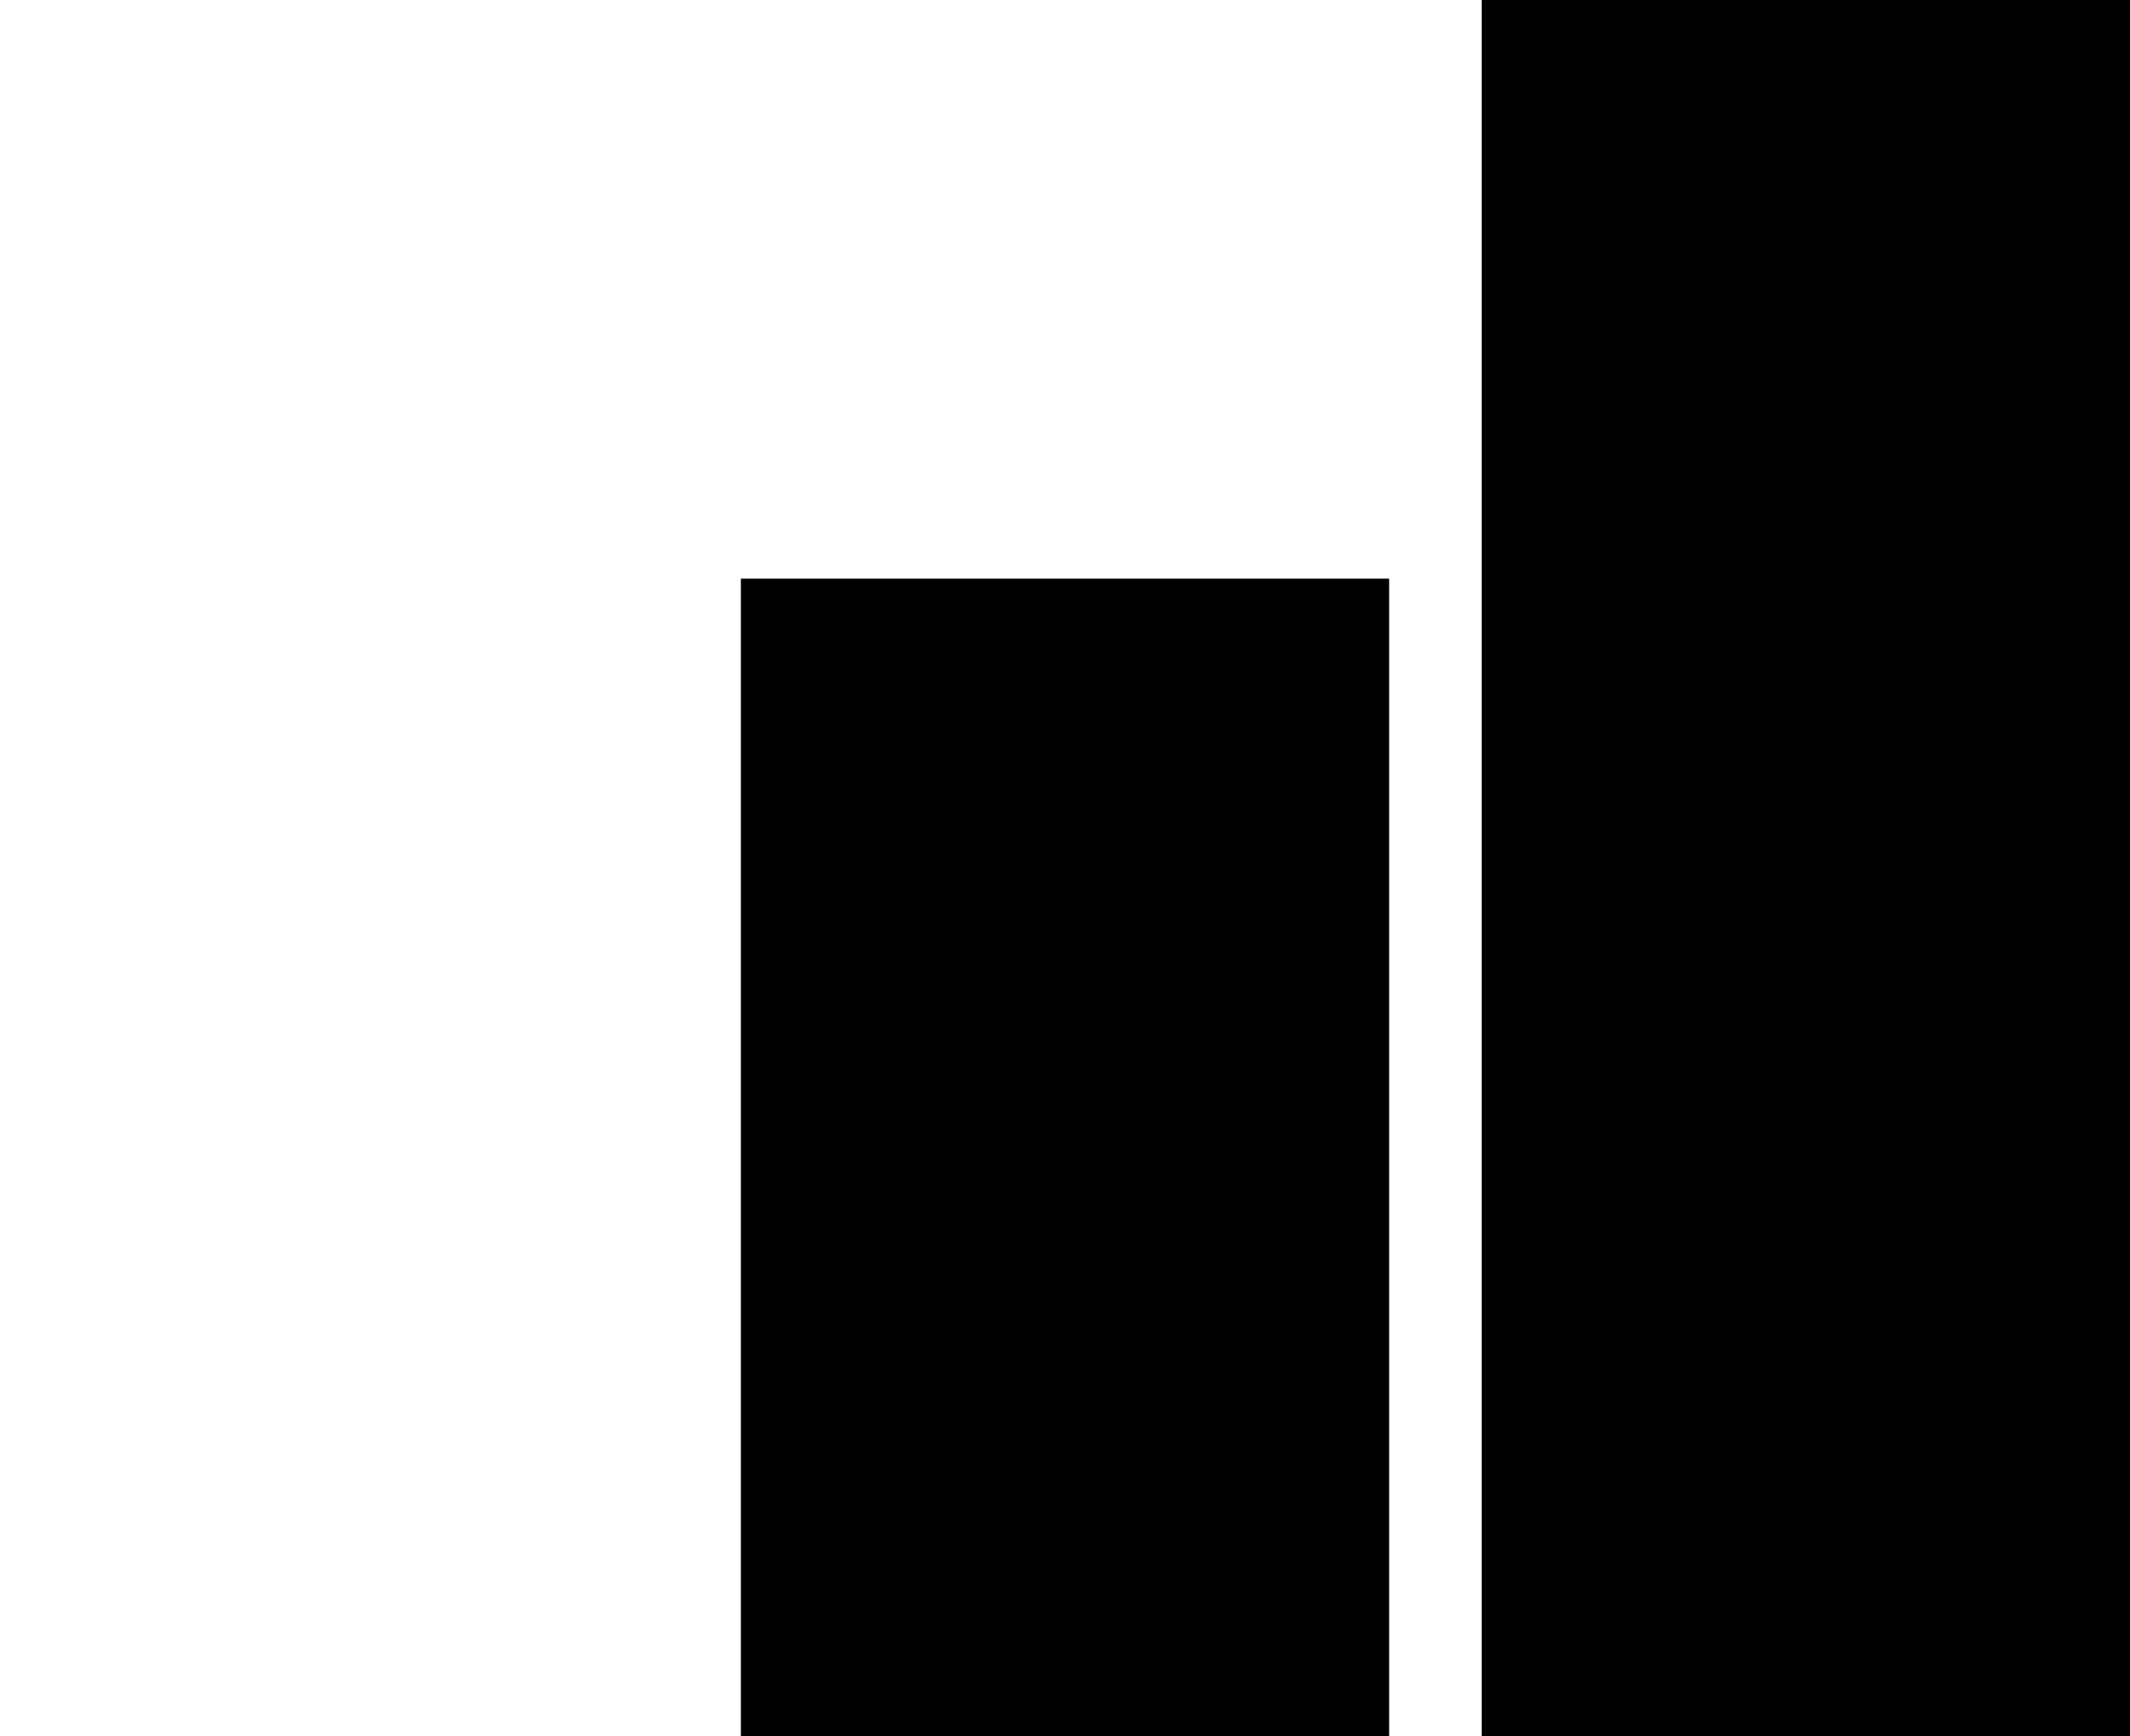
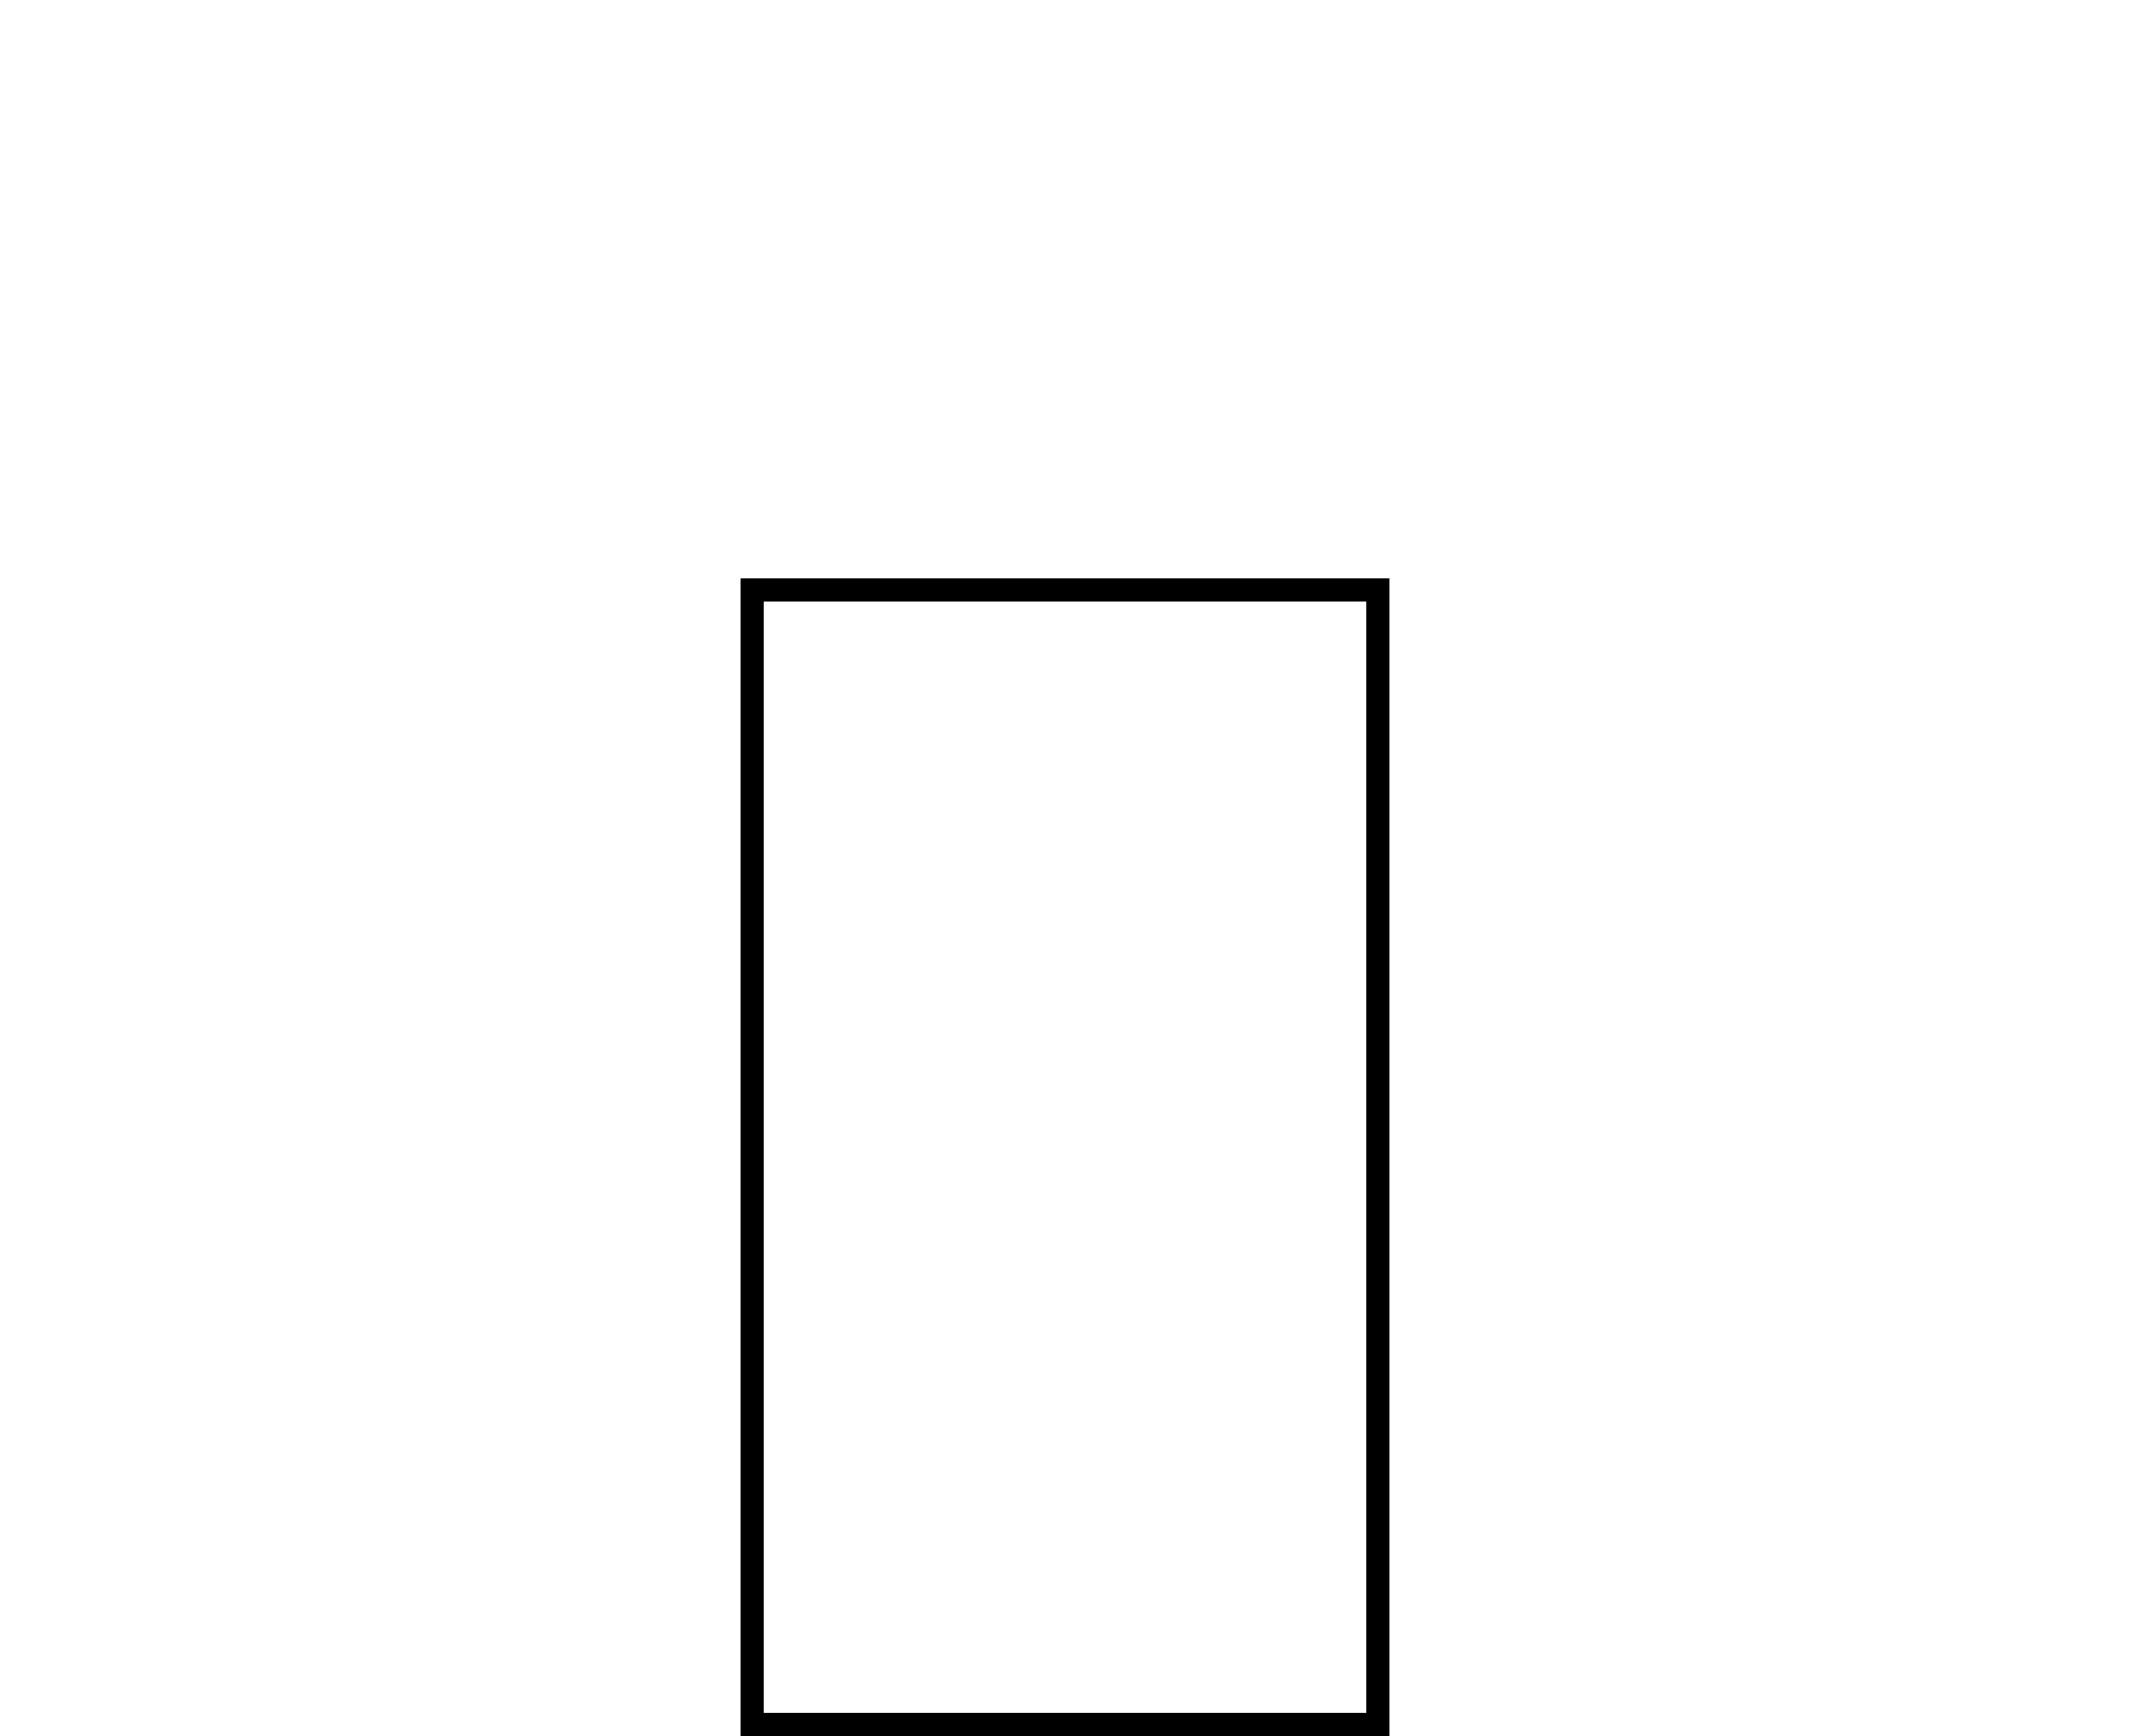
<svg xmlns="http://www.w3.org/2000/svg" version="1.1" id="lvl3" x="0px" y="0px" viewBox="0 0 92 75" style="enable-background:new 0 0 92 75;" xml:space="preserve">
  <g>
-     <rect x="32.5" y="25.5" width="27" height="49" />
    <path d="M59,26v48H33V26H59 M60,25H32v50h28V25L60,25z" />
  </g>
  <g>
-     <rect x="64.5" y="0.5" width="27" height="74" />
-     <path d="M91,1v73H65V1H91 M92,0H64v75h28V0L92,0z" />
-   </g>
+     </g>
</svg>